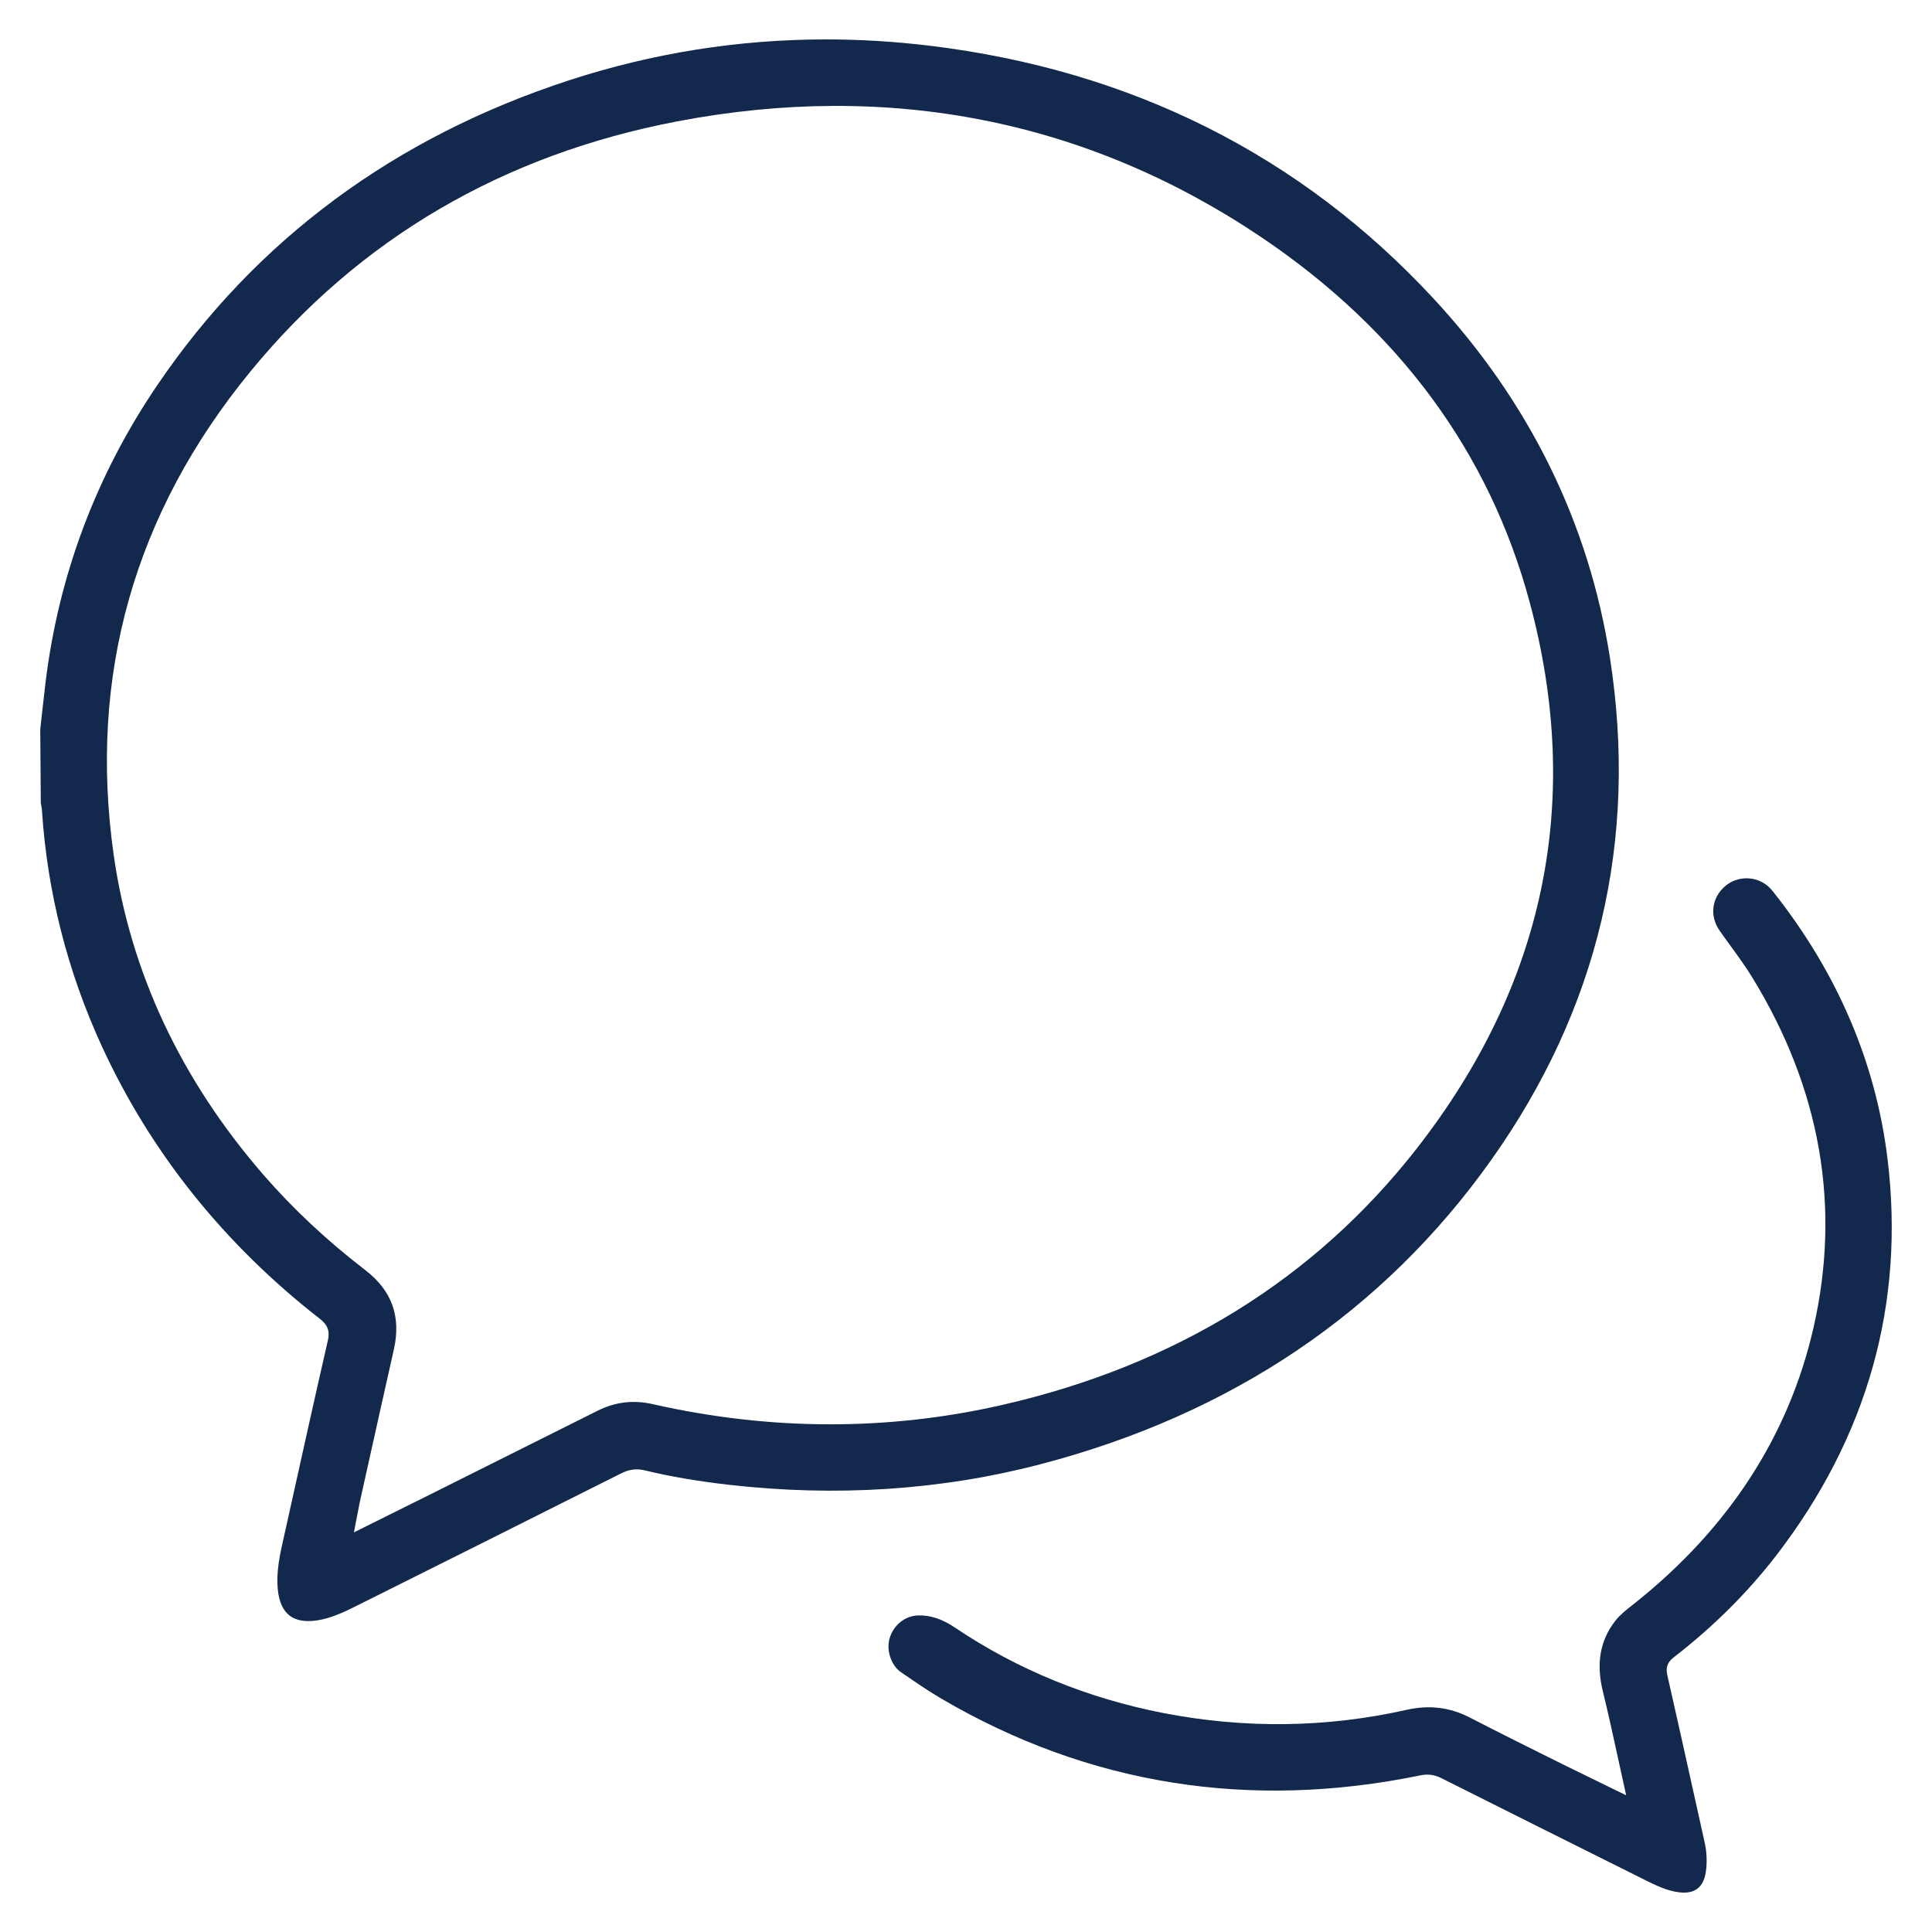
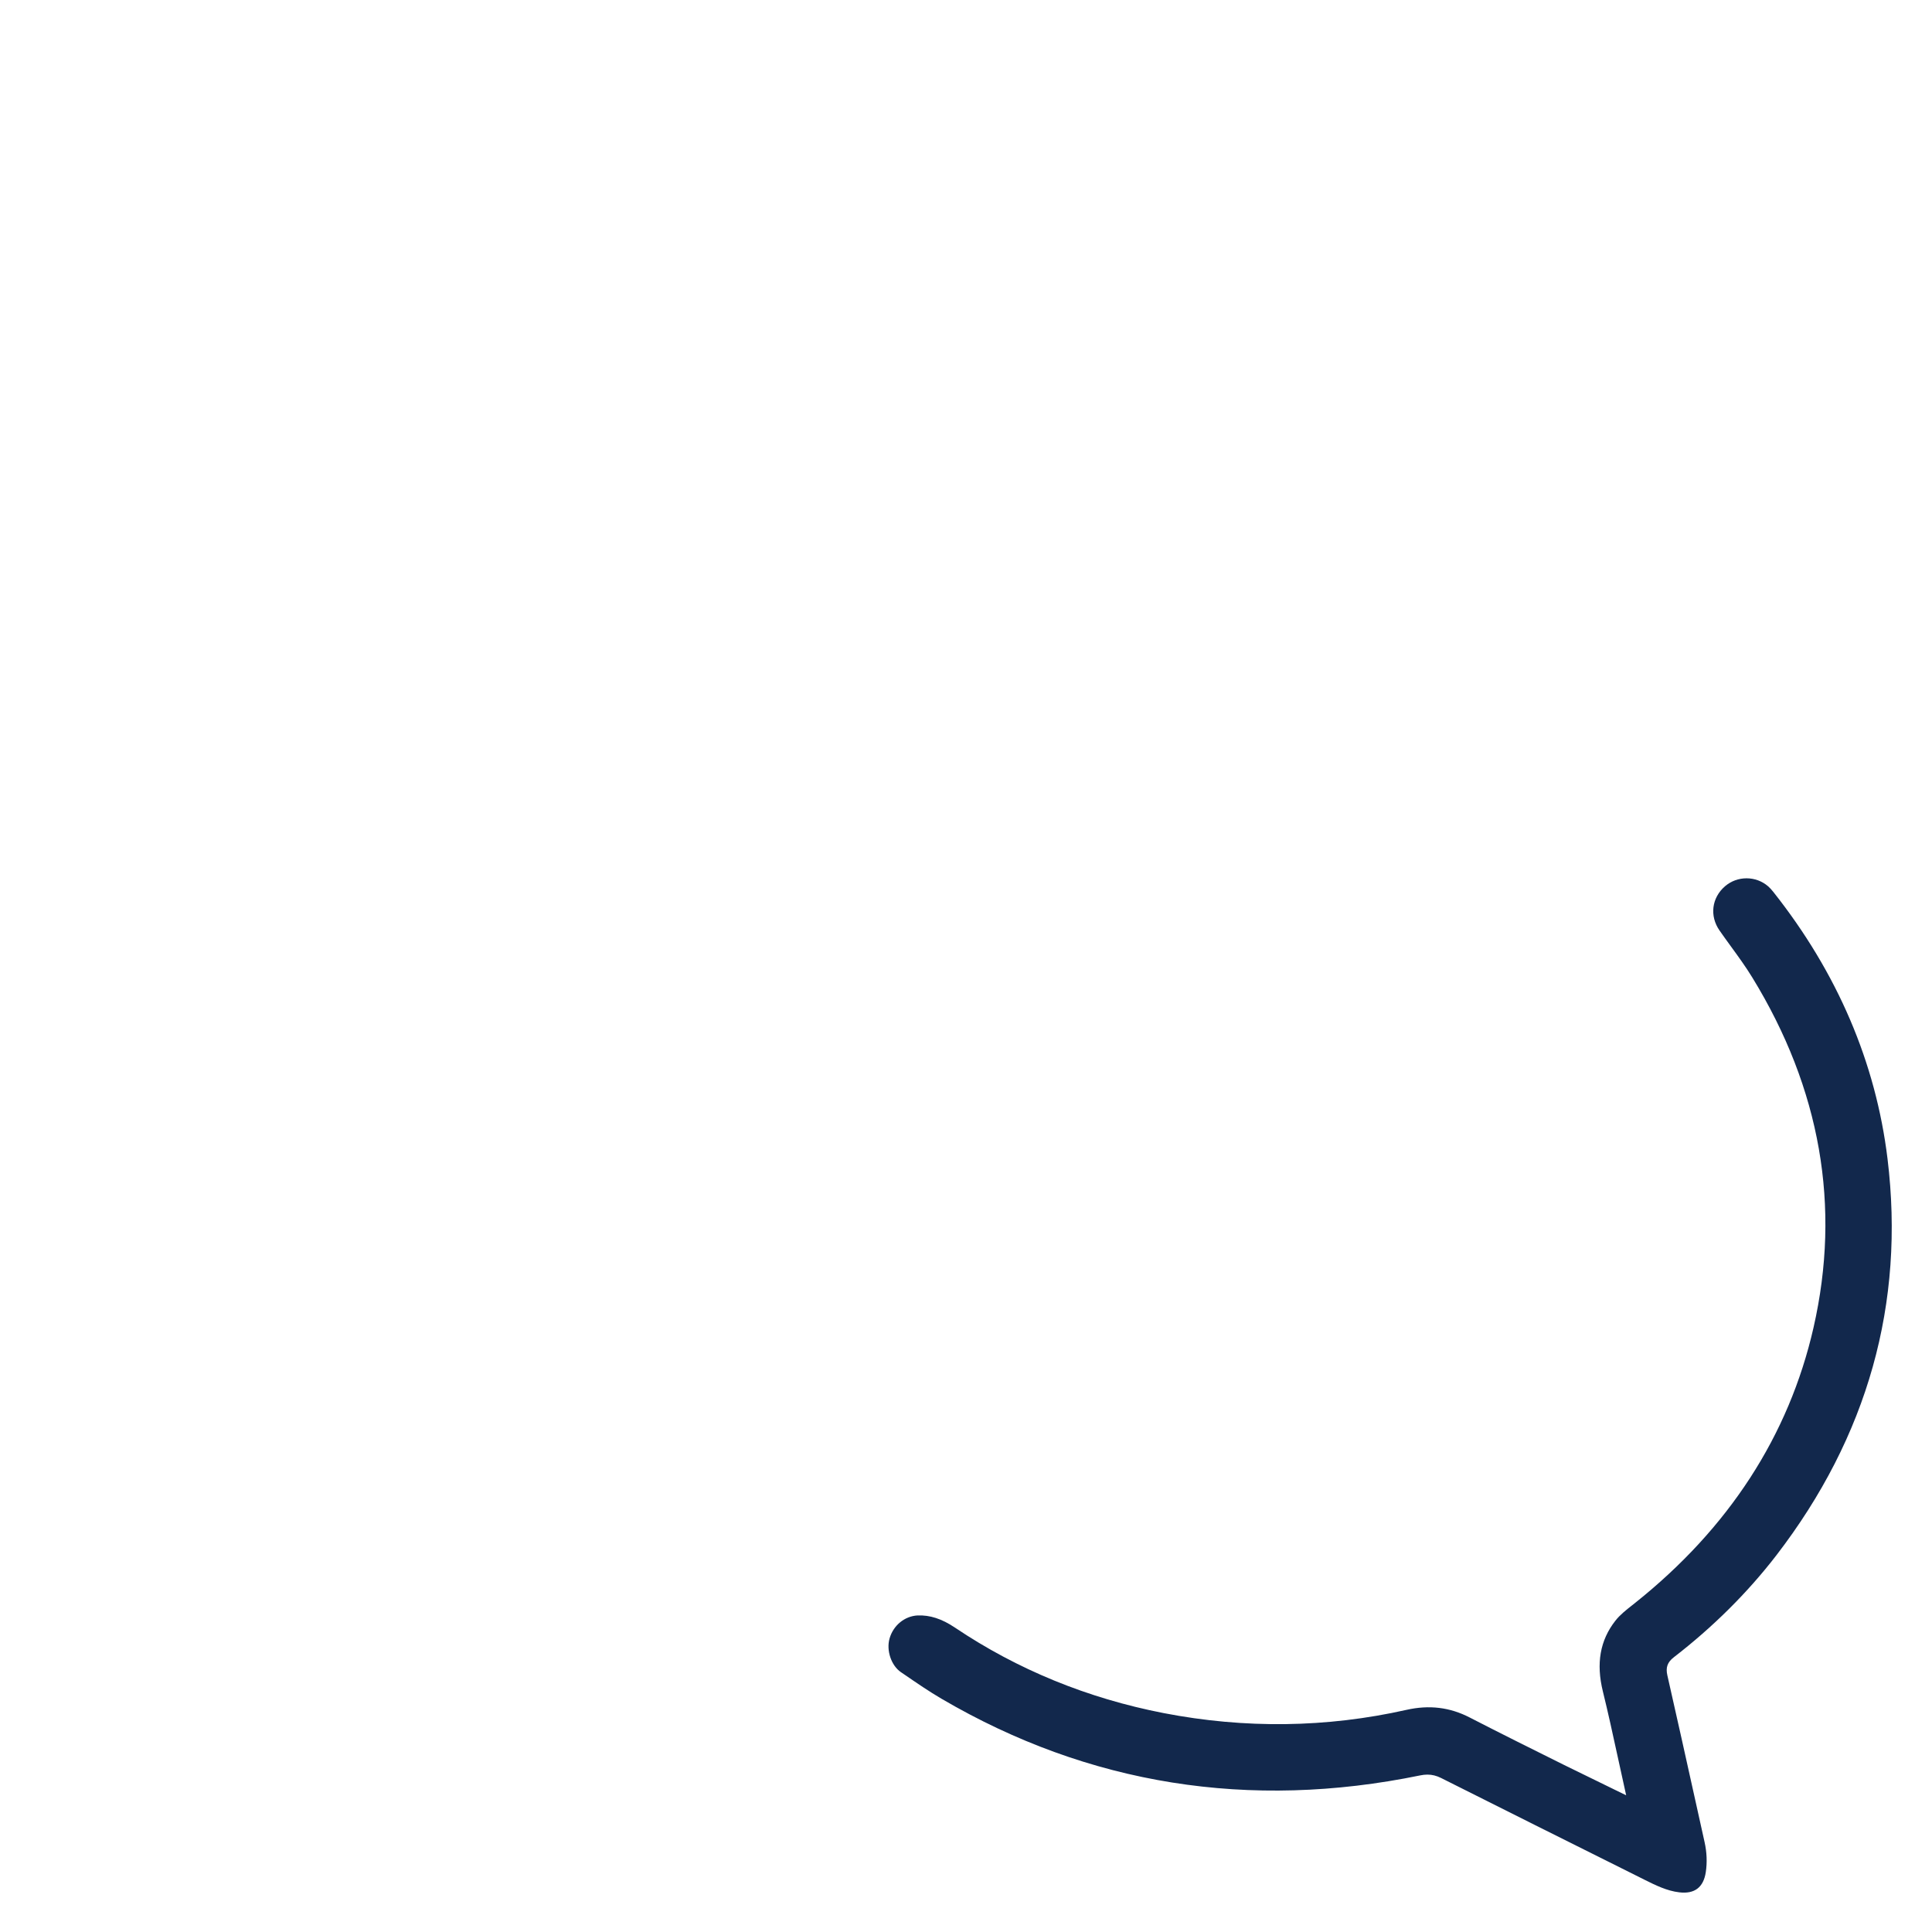
<svg xmlns="http://www.w3.org/2000/svg" version="1.1" id="Layer_1" x="0px" y="0px" viewBox="0 0 60 60" style="enable-background:new 0 0 60 60;" xml:space="preserve">
  <style type="text/css">
	.st0{fill:#12284C;}
</style>
  <g>
    <path class="st0" d="M58.619,35.989c-0.364-2.99-1.558-5.779-3.547-8.29   c-0.057-0.072-0.107-0.126-0.159-0.172c-0.382-0.333-0.959-0.334-1.343-0.002   c-0.412,0.357-0.482,0.92-0.17,1.37c0.11,0.16,0.225,0.316,0.339,0.474   c0.243,0.334,0.474,0.651,0.679,0.986c2.12,3.457,2.76,7.114,1.903,10.872   c-0.765,3.357-2.633,6.237-5.551,8.561l-0.086,0.068   c-0.185,0.146-0.375,0.295-0.517,0.477c-0.476,0.607-0.603,1.326-0.388,2.197   c0.16,0.65,0.3,1.292,0.448,1.972l0.275,1.253l-1.933-0.945   c-0.963-0.479-1.957-0.972-2.927-1.472c-0.616-0.318-1.259-0.396-1.966-0.236   c-2.476,0.556-5.011,0.589-7.536,0.1c-2.364-0.459-4.545-1.352-6.481-2.654   c-0.414-0.278-0.781-0.394-1.164-0.379c-0.403,0.022-0.753,0.31-0.869,0.716   c-0.106,0.371,0.052,0.839,0.352,1.045l0.097,0.066   c0.391,0.268,0.779,0.535,1.175,0.766c4.554,2.665,9.552,3.464,14.858,2.374   c0.077-0.016,0.15-0.024,0.222-0.024c0.146,0,0.281,0.034,0.422,0.104   c1.942,0.977,3.918,1.962,5.832,2.917l0.494,0.247   c0.323,0.161,0.688,0.344,1.075,0.388c0.469,0.056,0.75-0.149,0.822-0.627   c0.045-0.302,0.033-0.617-0.038-0.934l-0.282-1.271   c-0.284-1.28-0.577-2.604-0.873-3.904c-0.057-0.247,0.001-0.411,0.201-0.565   c1.222-0.944,2.292-2.009,3.183-3.165C58.003,44.614,59.165,40.472,58.619,35.989   z" />
-     <path class="st0" d="M46.317,36.016c3.325-4.688,4.563-9.933,3.681-15.589   c-0.654-4.19-2.502-7.949-5.495-11.173c-4.121-4.44-9.379-7.076-15.629-7.834   c-1.077-0.13-2.15-0.196-3.216-0.196c-2.719,0-5.392,0.424-7.982,1.269   c-5.426,1.769-9.731,4.957-12.795,9.474c-1.893,2.79-3.059,5.891-3.465,9.216   c-0.037,0.302-0.071,0.604-0.104,0.905l-0.062,0.558l0.017,2.285   c0.017,0.089,0.031,0.165,0.036,0.241c0.166,2.534,0.792,4.999,1.862,7.325   c1.517,3.298,3.797,6.147,6.776,8.466c0.237,0.186,0.307,0.377,0.242,0.663   c-0.423,1.846-0.839,3.725-1.242,5.545l-0.119,0.532   c-0.123,0.542-0.25,1.097-0.195,1.656c0.037,0.381,0.159,0.655,0.364,0.814   c0.202,0.156,0.495,0.204,0.858,0.15c0.424-0.065,0.823-0.252,1.163-0.422   c2.56-1.278,5.461-2.727,8.278-4.144c0.249-0.126,0.483-0.154,0.732-0.094   c0.772,0.188,1.62,0.334,2.592,0.446c3.351,0.385,6.62,0.171,9.711-0.639   C38.263,43.915,42.971,40.733,46.317,36.016z M20.267,43.606   c-0.602-0.135-1.163-0.068-1.714,0.208c-1.678,0.842-3.357,1.681-5.037,2.52   l-2.525,1.255l0.182-0.938l0.596-2.679c0.156-0.689,0.311-1.378,0.464-2.069   c0.227-1.021-0.064-1.826-0.89-2.46c-1.185-0.91-2.249-1.907-3.165-2.962   c-2.569-2.962-4.133-6.305-4.648-9.937C2.743,20.988,4.169,15.942,7.77,11.546   c3.378-4.125,7.838-6.74,13.255-7.775c6.583-1.261,12.744-0.042,18.148,3.597   c4.279,2.882,7.082,6.693,8.331,11.328c1.661,6.161,0.479,11.875-3.515,16.984   c-3.158,4.04-7.474,6.712-12.827,7.943   C27.6,44.443,23.933,44.437,20.267,43.606z" />
  </g>
</svg>